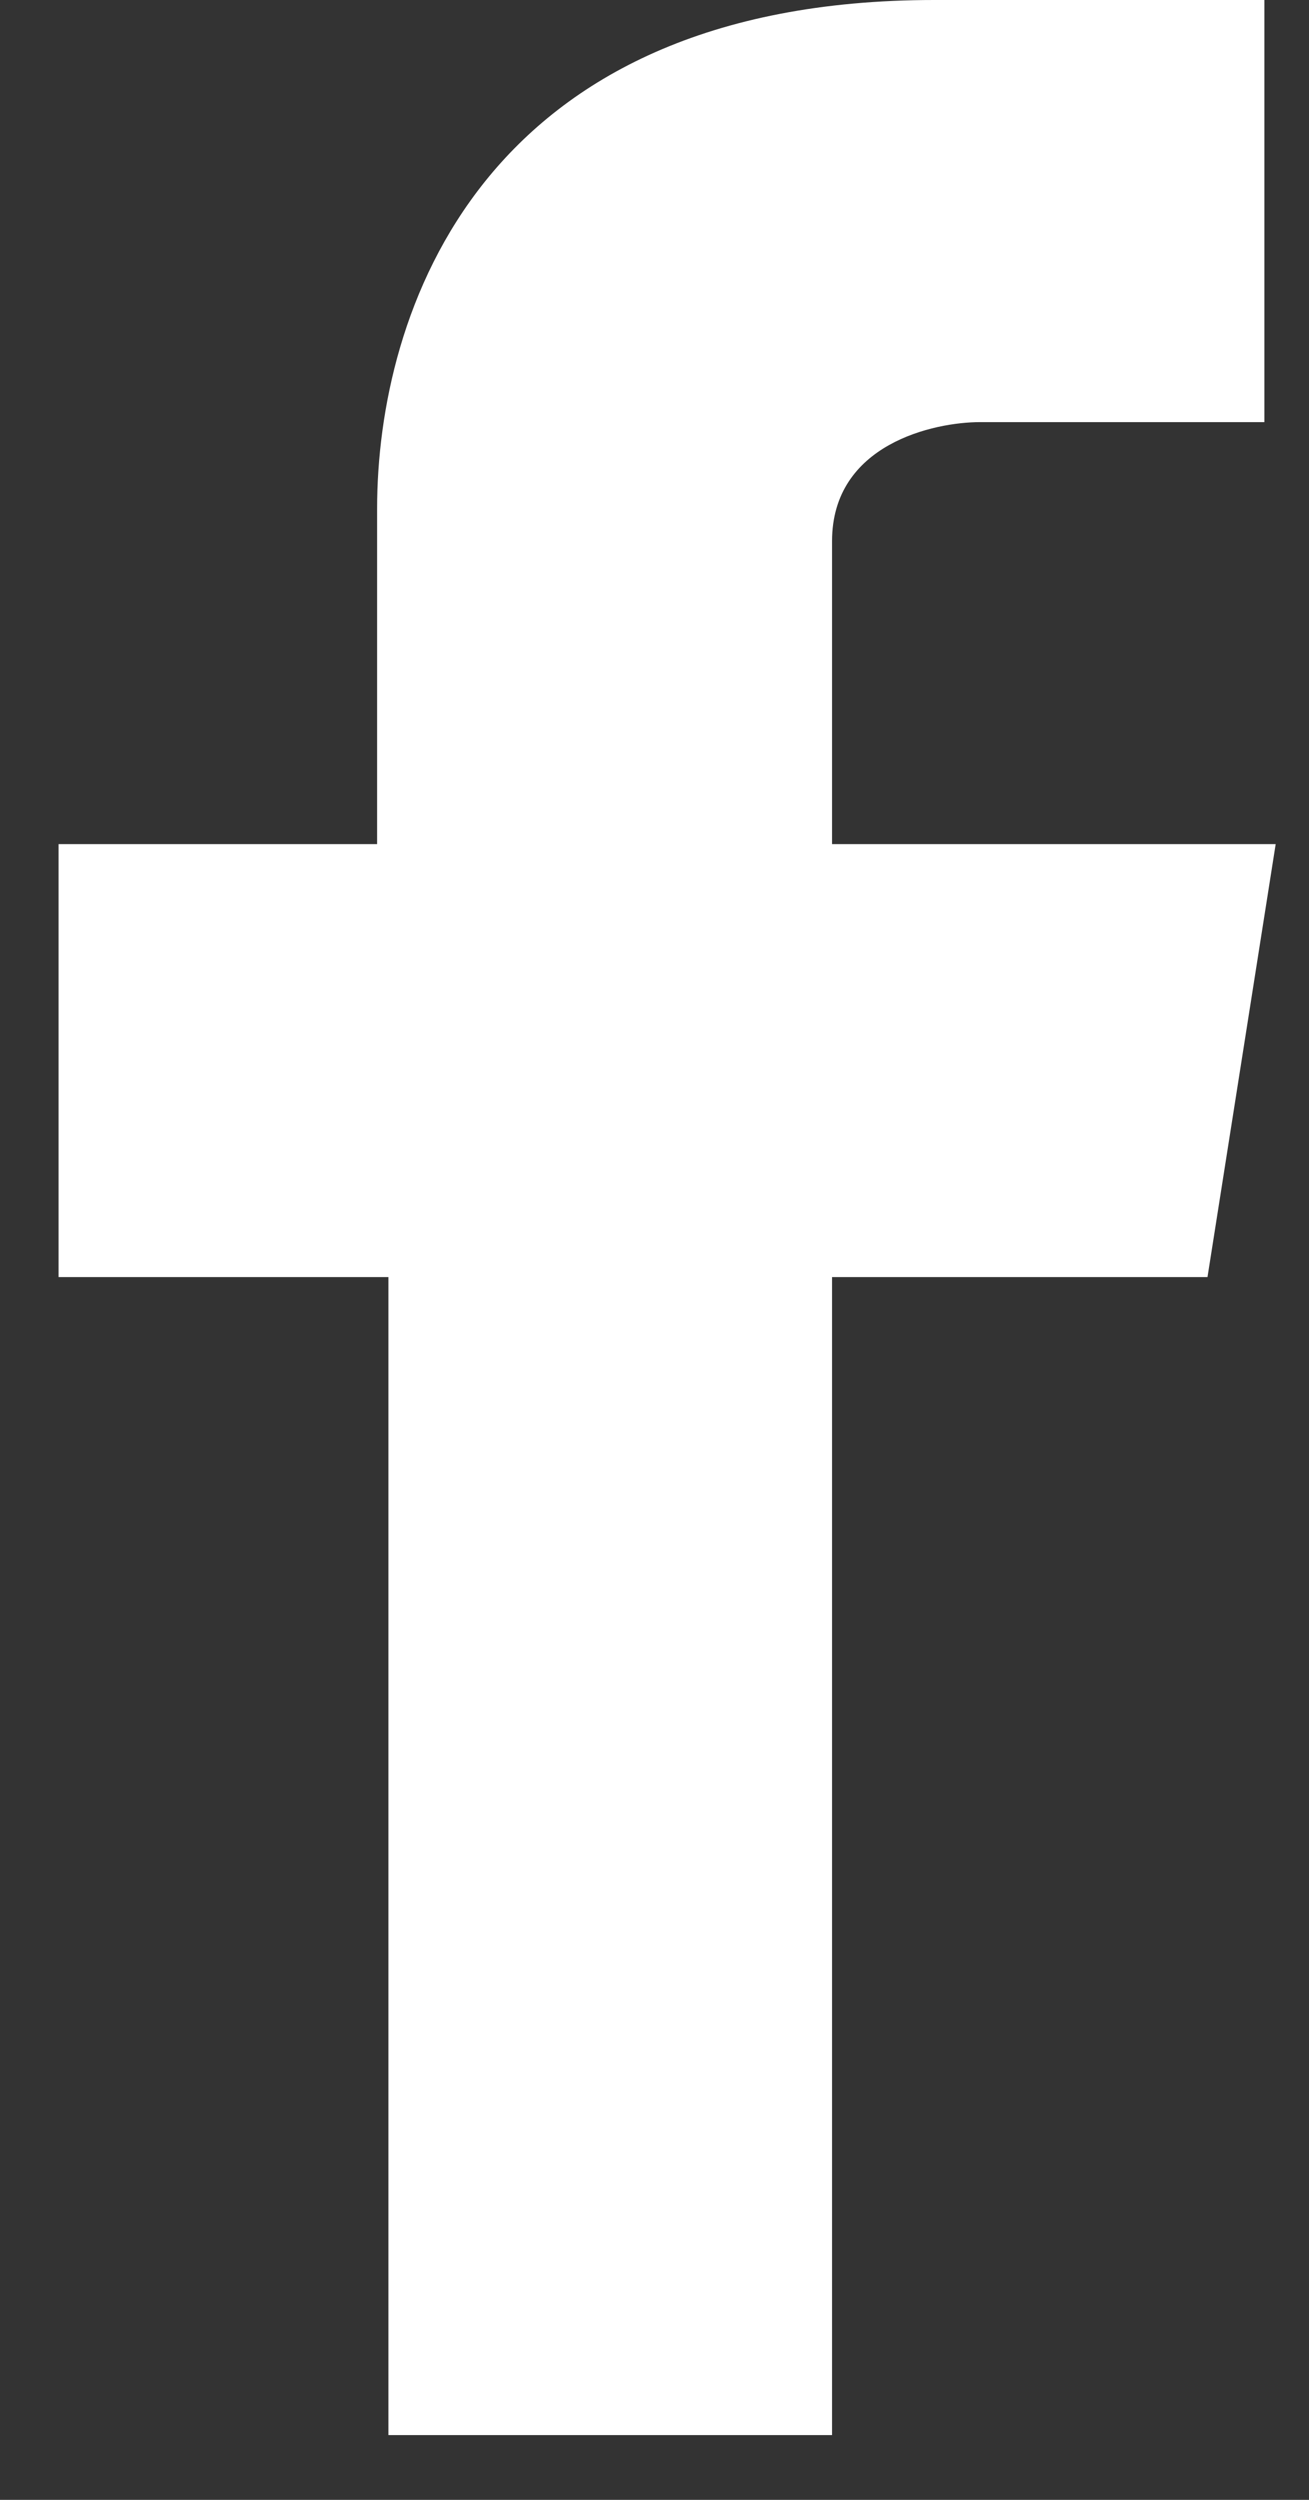
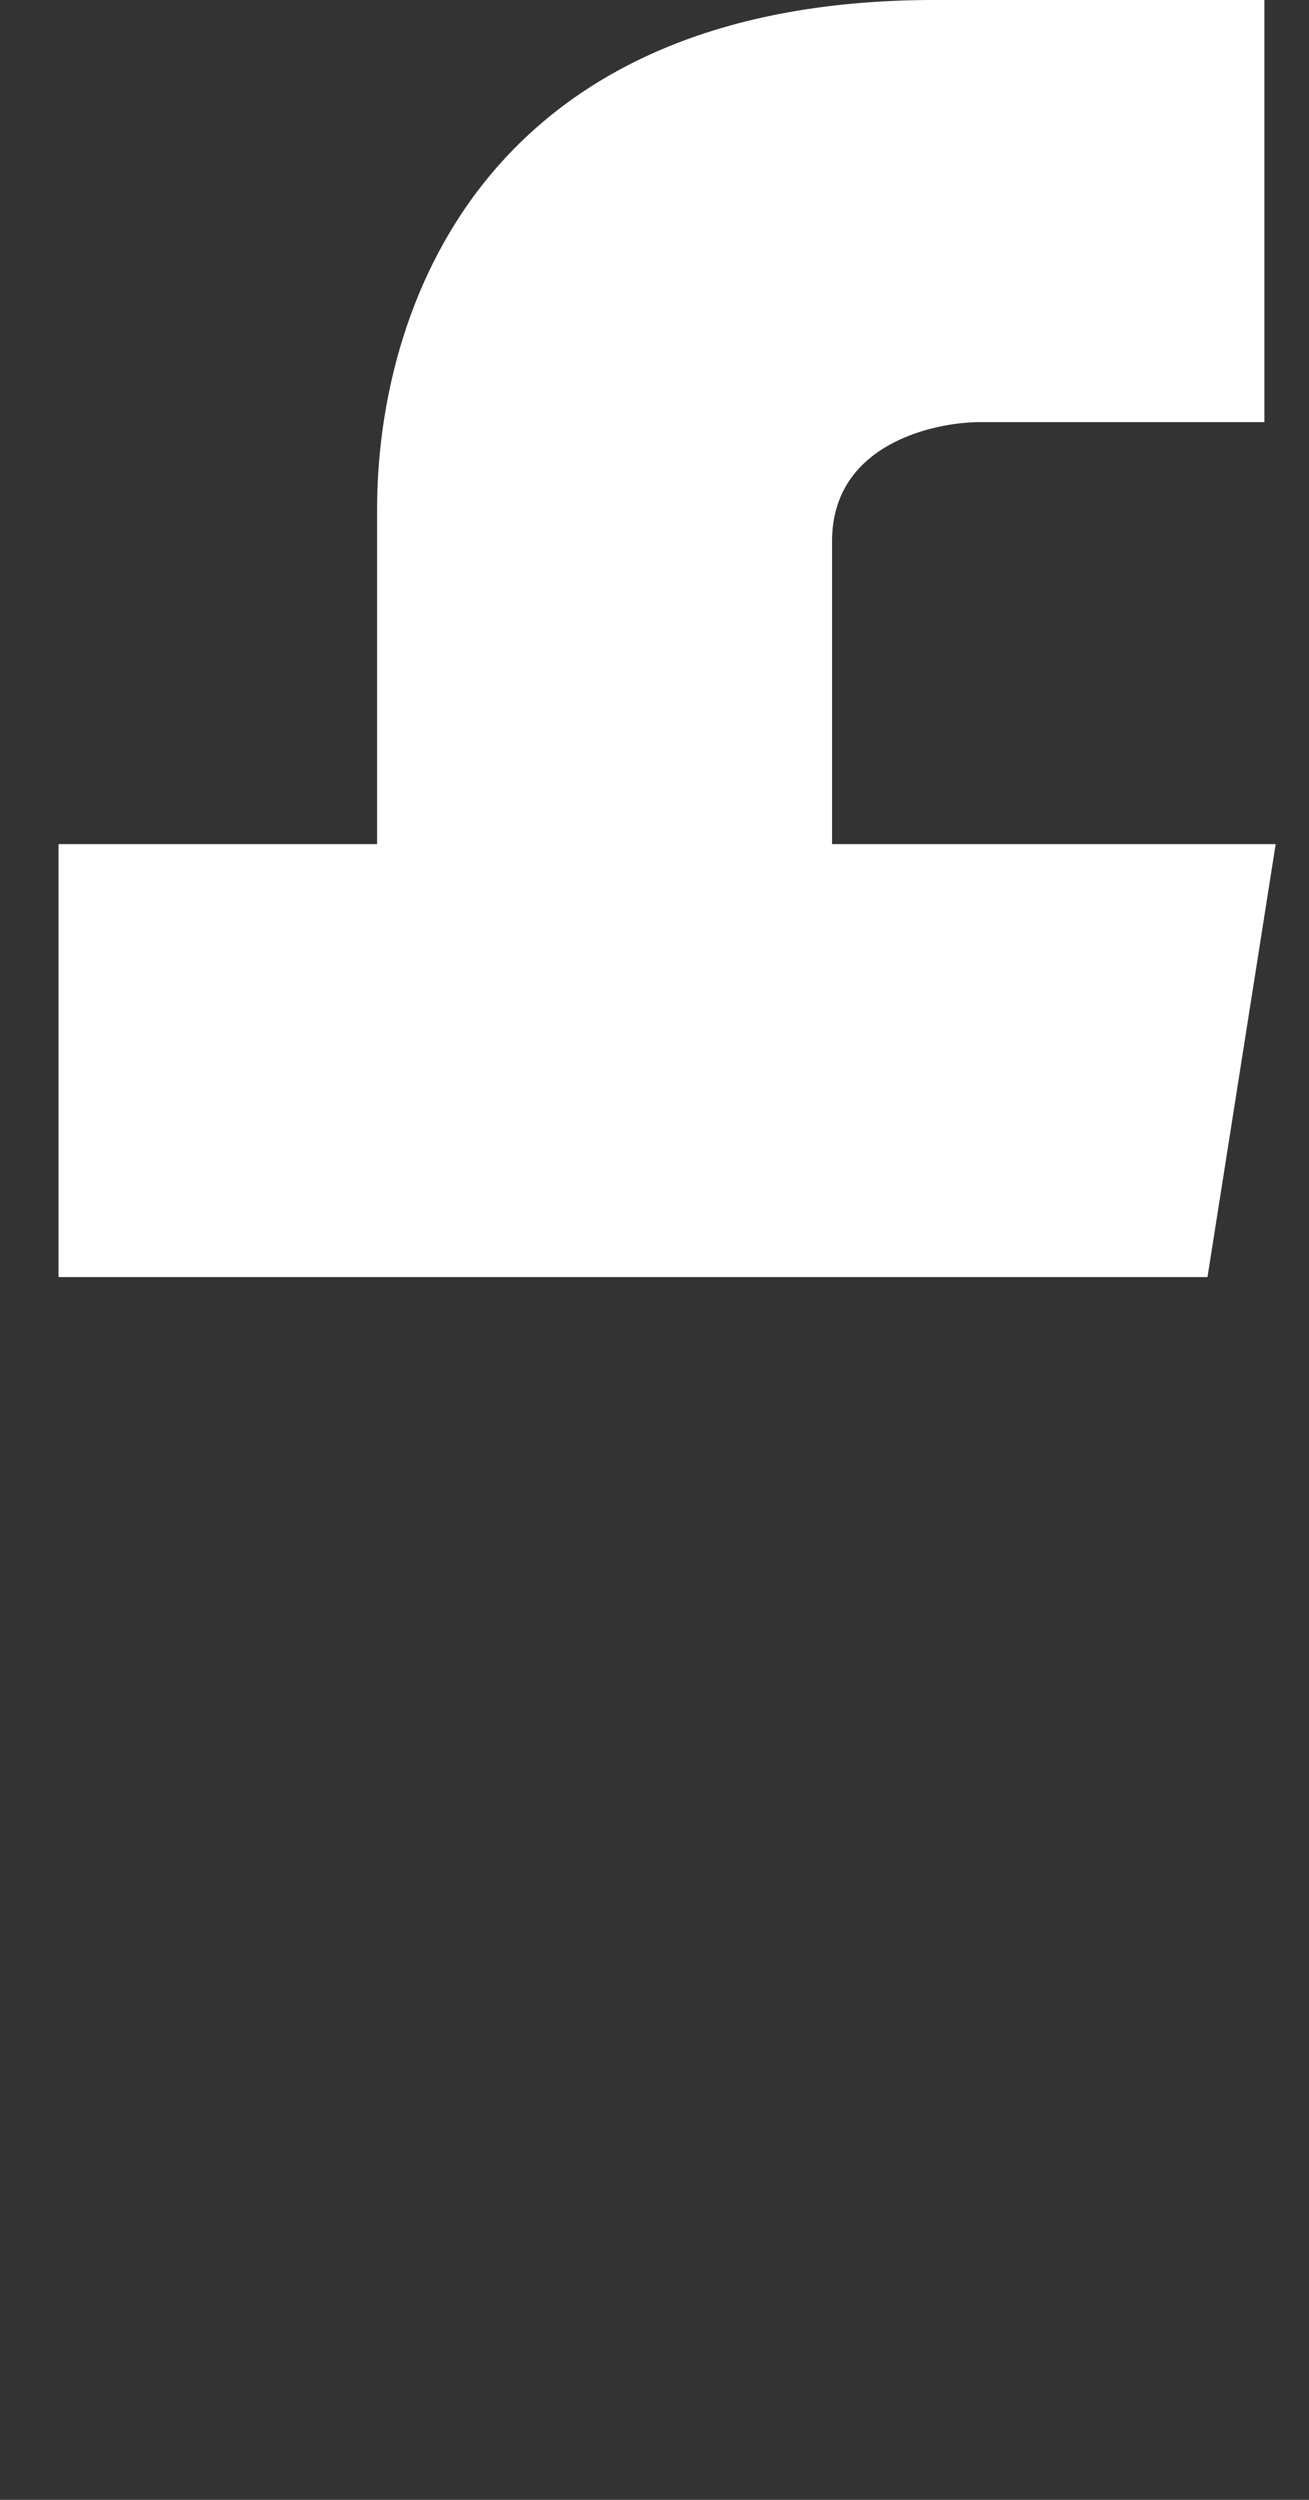
<svg xmlns="http://www.w3.org/2000/svg" width="11" height="21" viewBox="0 0 11 21" fill="none">
  <rect x="0" y="0" width="11" height="21" fill="#333333" stroke="none" />
-   <path d="M10.72 7.091H6.992V4.546C6.992 3.728 7.853 3.546 8.235 3.546H10.625V0H7.853C4.029 0 3.169 2.637 3.169 4.273V7.091H0.492V10.728H3.264V20.456H6.992V10.728H10.147L10.72 7.091Z" fill="white" />
+   <path d="M10.72 7.091H6.992V4.546C6.992 3.728 7.853 3.546 8.235 3.546H10.625V0H7.853C4.029 0 3.169 2.637 3.169 4.273V7.091H0.492V10.728H3.264V20.456V10.728H10.147L10.72 7.091Z" fill="white" />
</svg>